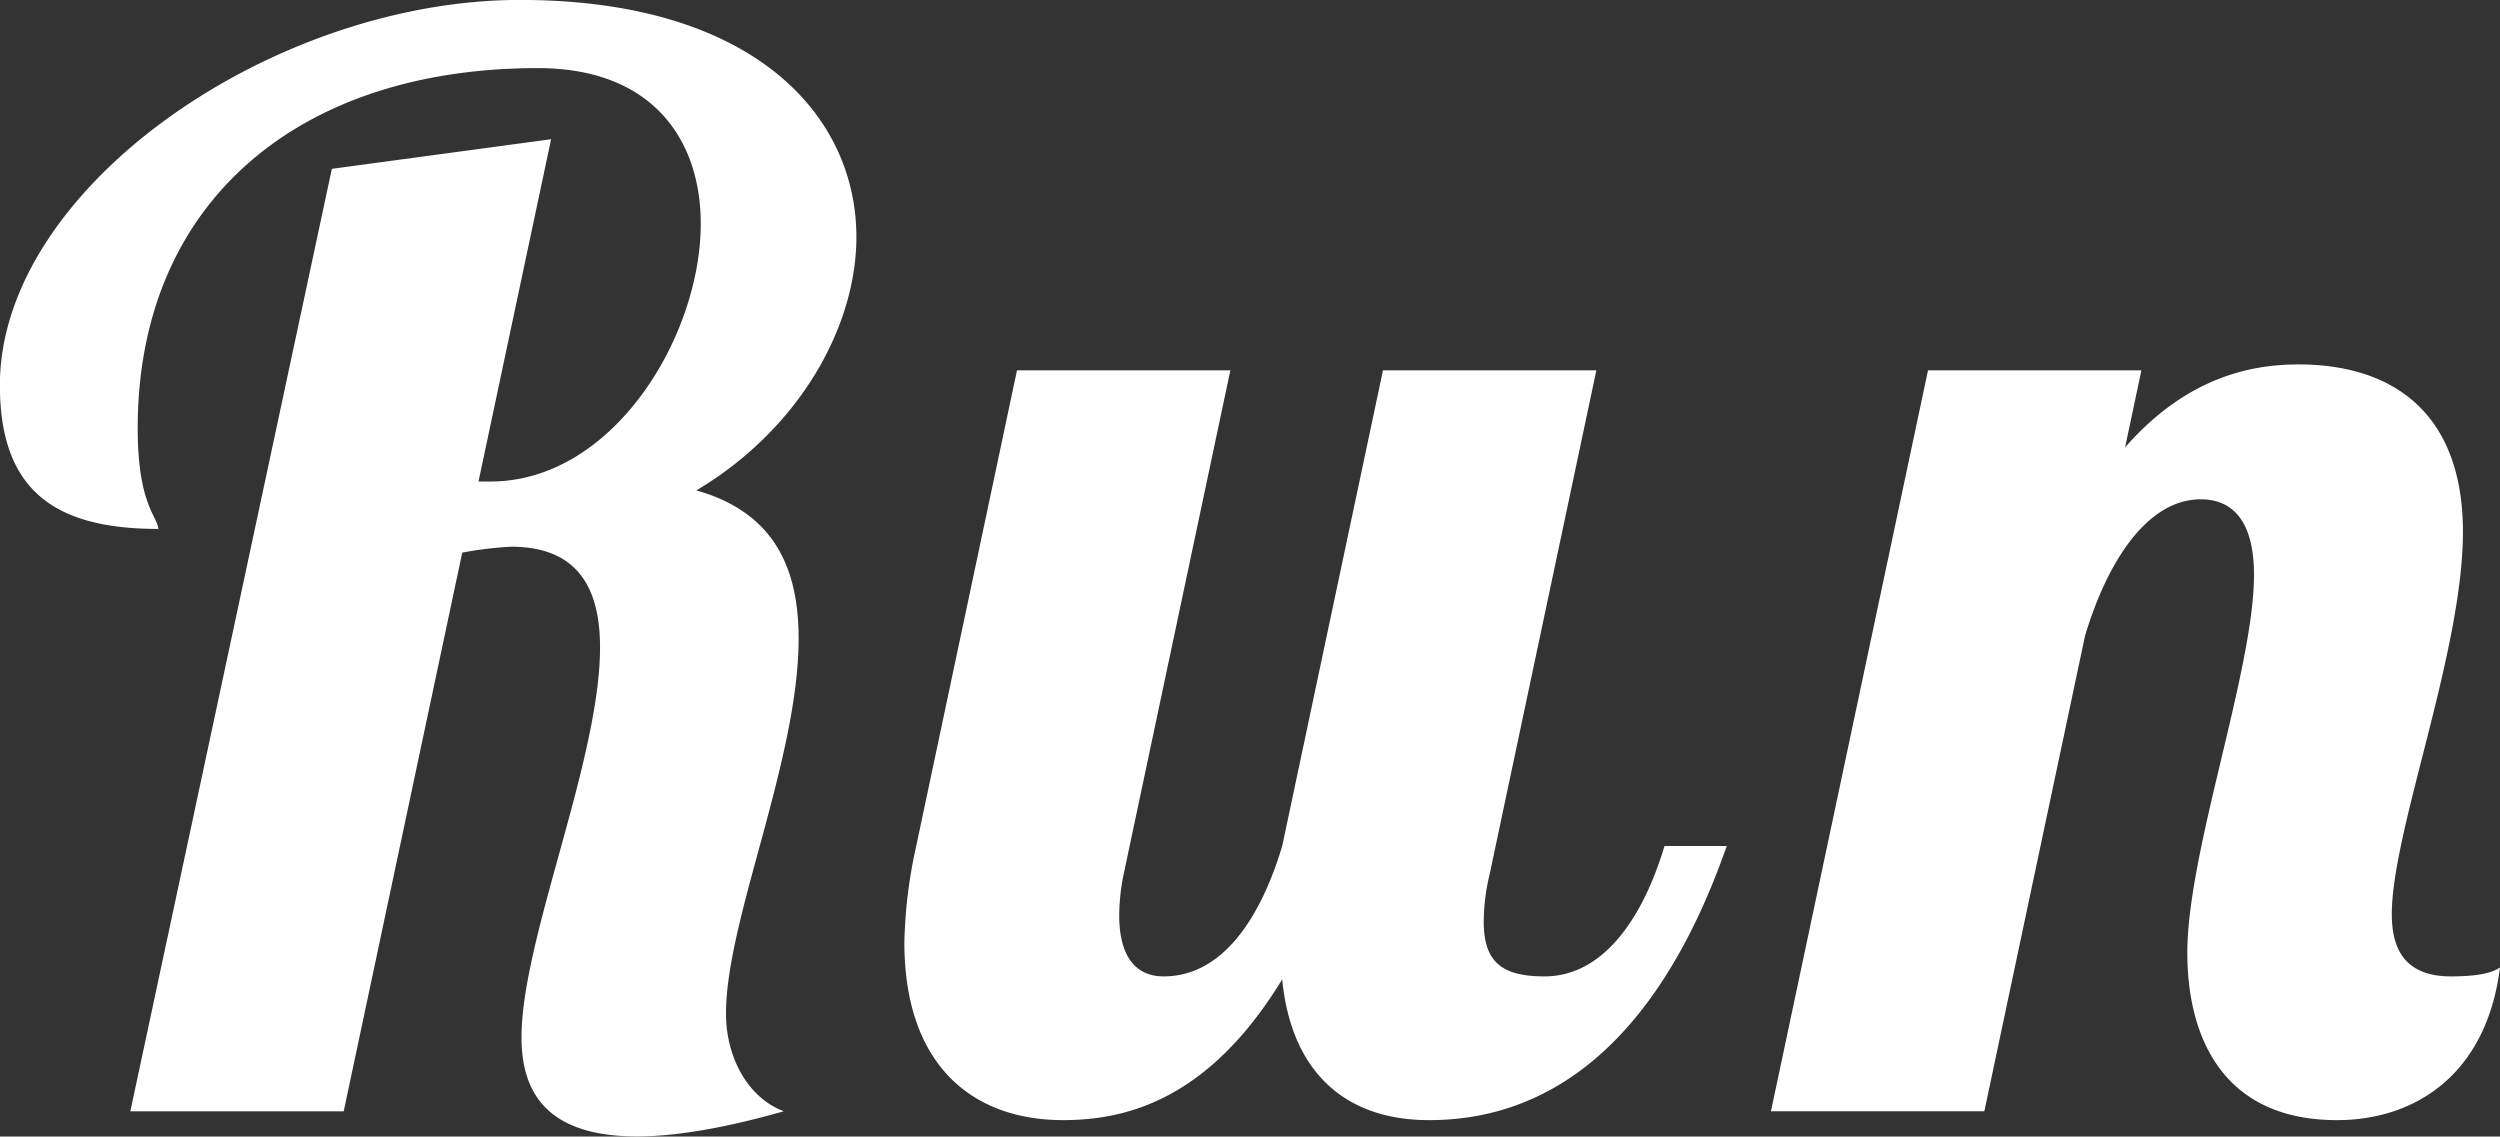
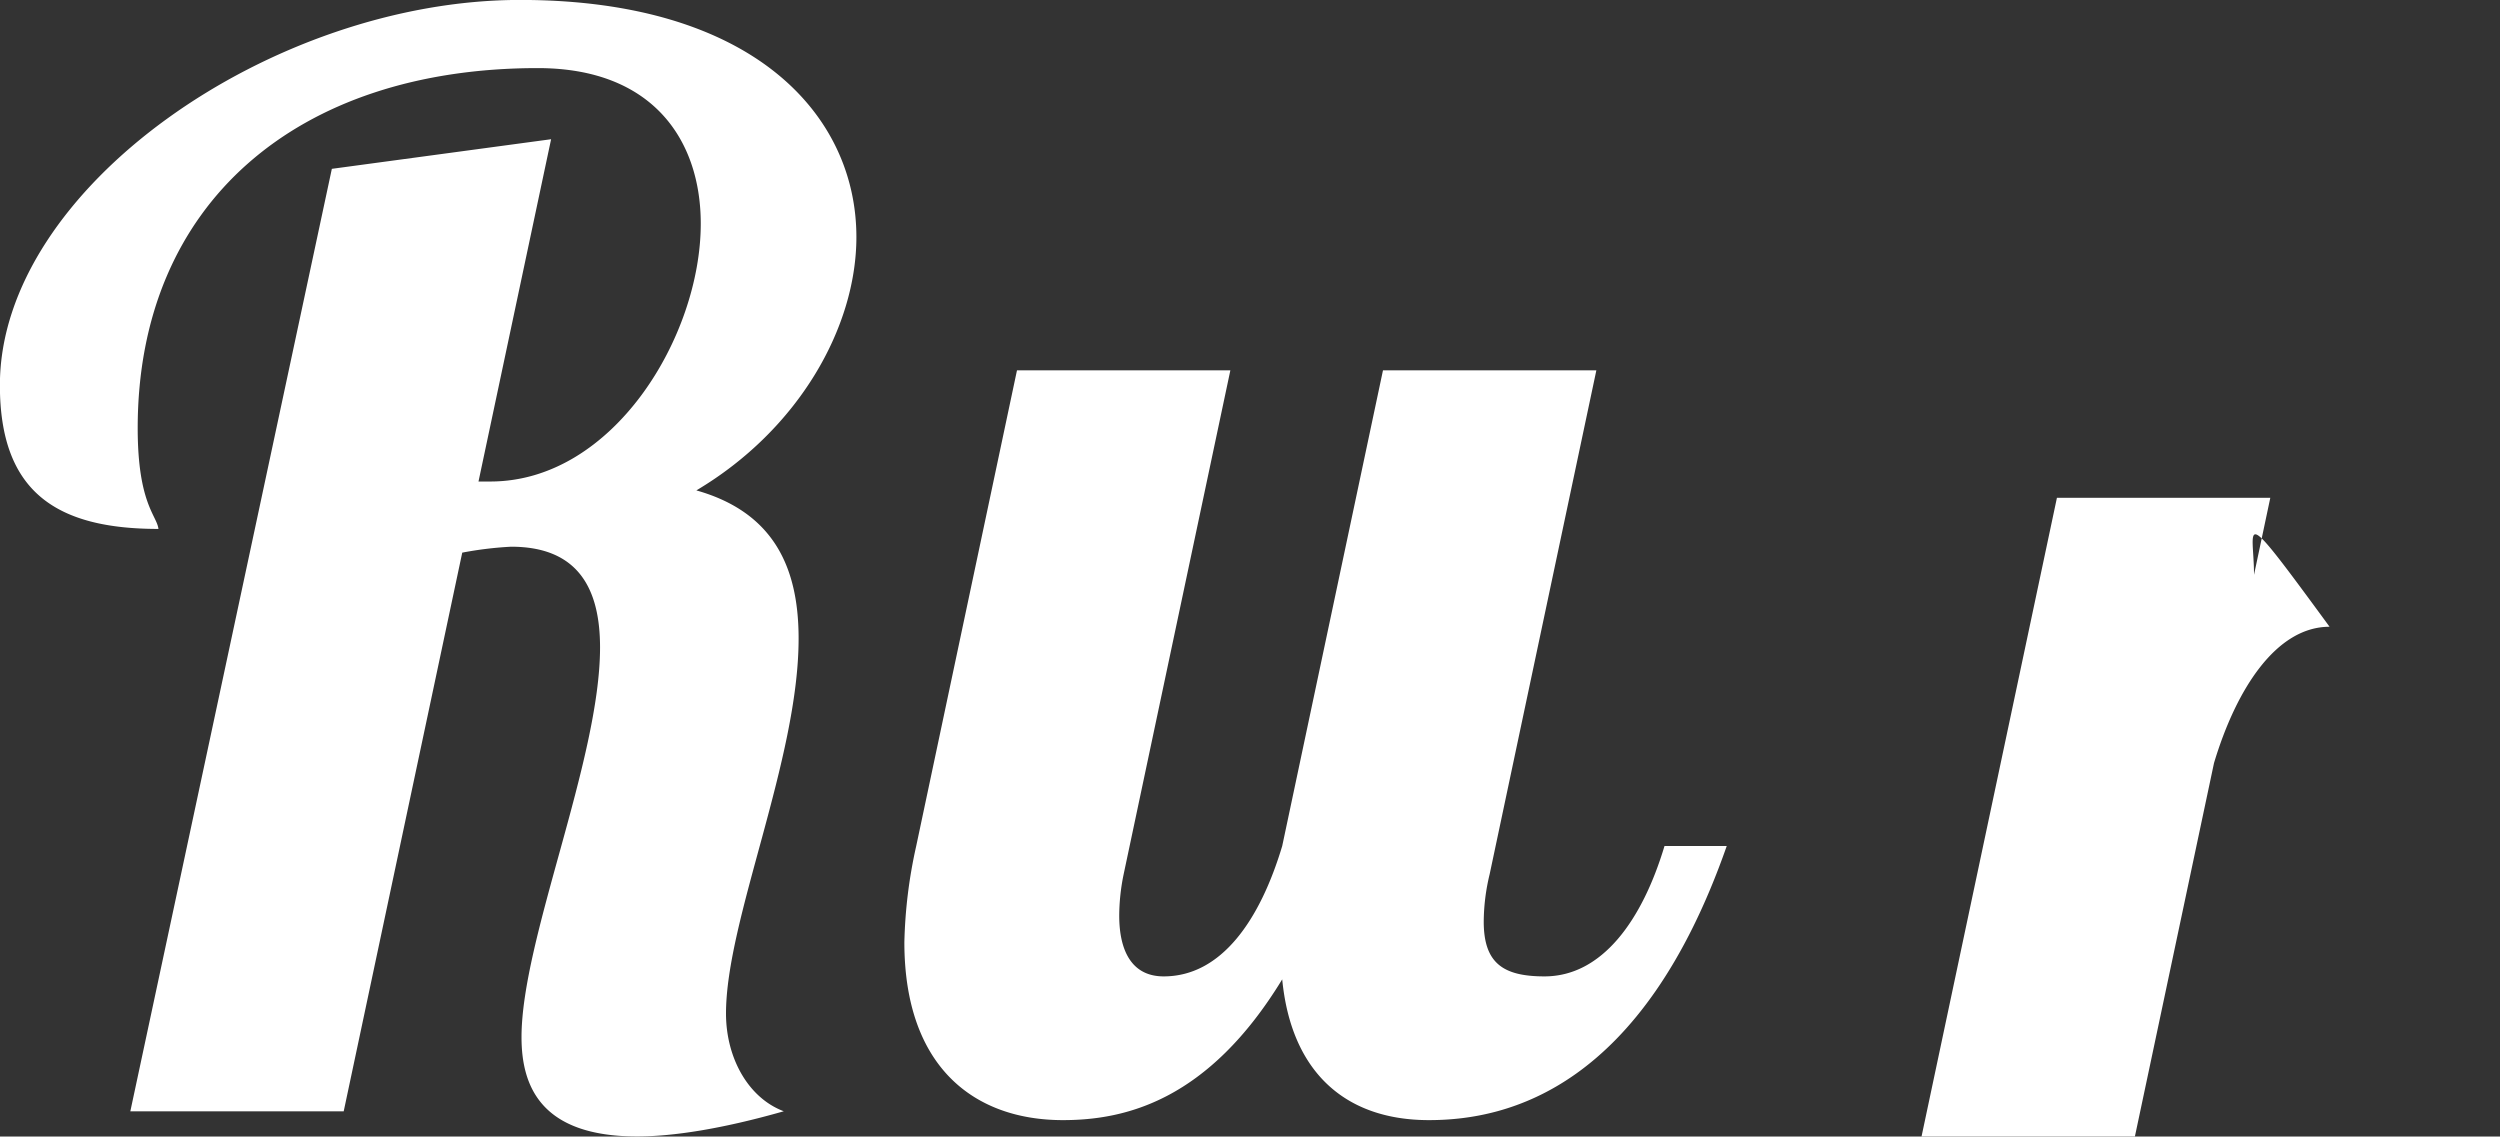
<svg xmlns="http://www.w3.org/2000/svg" width="337.437" height="153.406" viewBox="0 0 337.437 153.406">
  <rect x="0" y="0" width="337.437" height="153.406" fill="#333333" stroke="none" />
  <defs>
    <style>
      .cls-1 {
        fill: #fff;
        fill-rule: evenodd;
      }
    </style>
  </defs>
-   <path id="kv_en_title" class="cls-1" d="M217.885,324.976l-27.2,127.21h28.8l16-75.406a48.585,48.585,0,0,1,6.6-.8c9,0,12,5.6,12,13.6,0,15.2-10.6,39.4-10.6,52.6,0,6.6,2.6,13.4,15.6,13.4,4.8,0,11.4-1,19.8-3.4-4.8-1.8-7.8-7.2-7.8-13.2,0-12.6,9.8-34.2,9.8-50.6,0-9.4-3.2-17-13.8-20,13.8-8.2,21.6-22,21.6-34.2,0-16.4-13.8-32-45.4-32-33.4,0-70.206,25.4-70.206,52,0,14.4,7.6,19.4,21.4,19.4-0.2-1.8-2.8-3.4-2.8-13.6,0-30.4,21.6-48.6,54-48.6,15.6,0,22,9.8,22,21,0,15.2-11.8,34.8-28.4,34.8h-1.6l9.8-46.2Zm141.876,27.2-13.6,64.2c-3,10-8.2,17.6-16,17.6-4.4,0-6-3.6-6-8.2a28.141,28.141,0,0,1,.6-5.6l14.4-68h-28.8l-13.6,64.2a65.611,65.611,0,0,0-1.6,13c0,16.8,9.4,24,21.4,24,8.4,0,19.6-2.6,29.6-19,1.2,12.4,8.4,19,19.8,19,10.8,0,28.8-4.4,40.2-37h-8.4c-3,10-8.4,17.6-16.2,17.6-5.6,0-8.2-1.8-8.2-7.4a27.767,27.767,0,0,1,.8-6.4l14.4-68h-28.8Zm117.567,27.6c0,12.8-9,37.4-9,51,0,11.4,4.8,22.6,20.2,22.6,10.6,0,20.2-6.2,22-20.6-1.2.8-3.2,1.2-6.6,1.2-6,0-8-3.4-8-8.4,0-11.2,9.6-35.4,9.6-51.6,0-16-9.4-22.6-22.2-22.6-6.2,0-15,1.6-23.4,11.2l2.2-10.4h-28.8l-21.2,100.008h28.8l13.6-64.2c3-10,8.4-18.4,15.6-18.4C474.928,369.579,477.328,373.18,477.328,379.78Z" transform="translate(-173.094 -302.188)" />
+   <path id="kv_en_title" class="cls-1" d="M217.885,324.976l-27.2,127.21h28.8l16-75.406a48.585,48.585,0,0,1,6.6-.8c9,0,12,5.6,12,13.6,0,15.2-10.6,39.4-10.6,52.6,0,6.6,2.6,13.4,15.6,13.4,4.8,0,11.4-1,19.8-3.4-4.8-1.8-7.8-7.2-7.8-13.2,0-12.6,9.8-34.2,9.8-50.6,0-9.4-3.2-17-13.8-20,13.8-8.2,21.6-22,21.6-34.2,0-16.4-13.8-32-45.4-32-33.4,0-70.206,25.4-70.206,52,0,14.4,7.6,19.4,21.4,19.4-0.2-1.8-2.8-3.4-2.8-13.6,0-30.4,21.6-48.6,54-48.6,15.6,0,22,9.8,22,21,0,15.2-11.8,34.8-28.4,34.8h-1.6l9.8-46.2Zm141.876,27.2-13.6,64.2c-3,10-8.2,17.6-16,17.6-4.4,0-6-3.6-6-8.2a28.141,28.141,0,0,1,.6-5.6l14.4-68h-28.8l-13.6,64.2a65.611,65.611,0,0,0-1.6,13c0,16.8,9.4,24,21.4,24,8.4,0,19.6-2.6,29.6-19,1.2,12.4,8.4,19,19.8,19,10.8,0,28.8-4.4,40.2-37h-8.4c-3,10-8.4,17.6-16.2,17.6-5.6,0-8.2-1.8-8.2-7.4a27.767,27.767,0,0,1,.8-6.4l14.4-68h-28.8Zm117.567,27.6l2.2-10.4h-28.8l-21.2,100.008h28.8l13.6-64.2c3-10,8.4-18.4,15.6-18.4C474.928,369.579,477.328,373.18,477.328,379.78Z" transform="translate(-173.094 -302.188)" />
</svg>